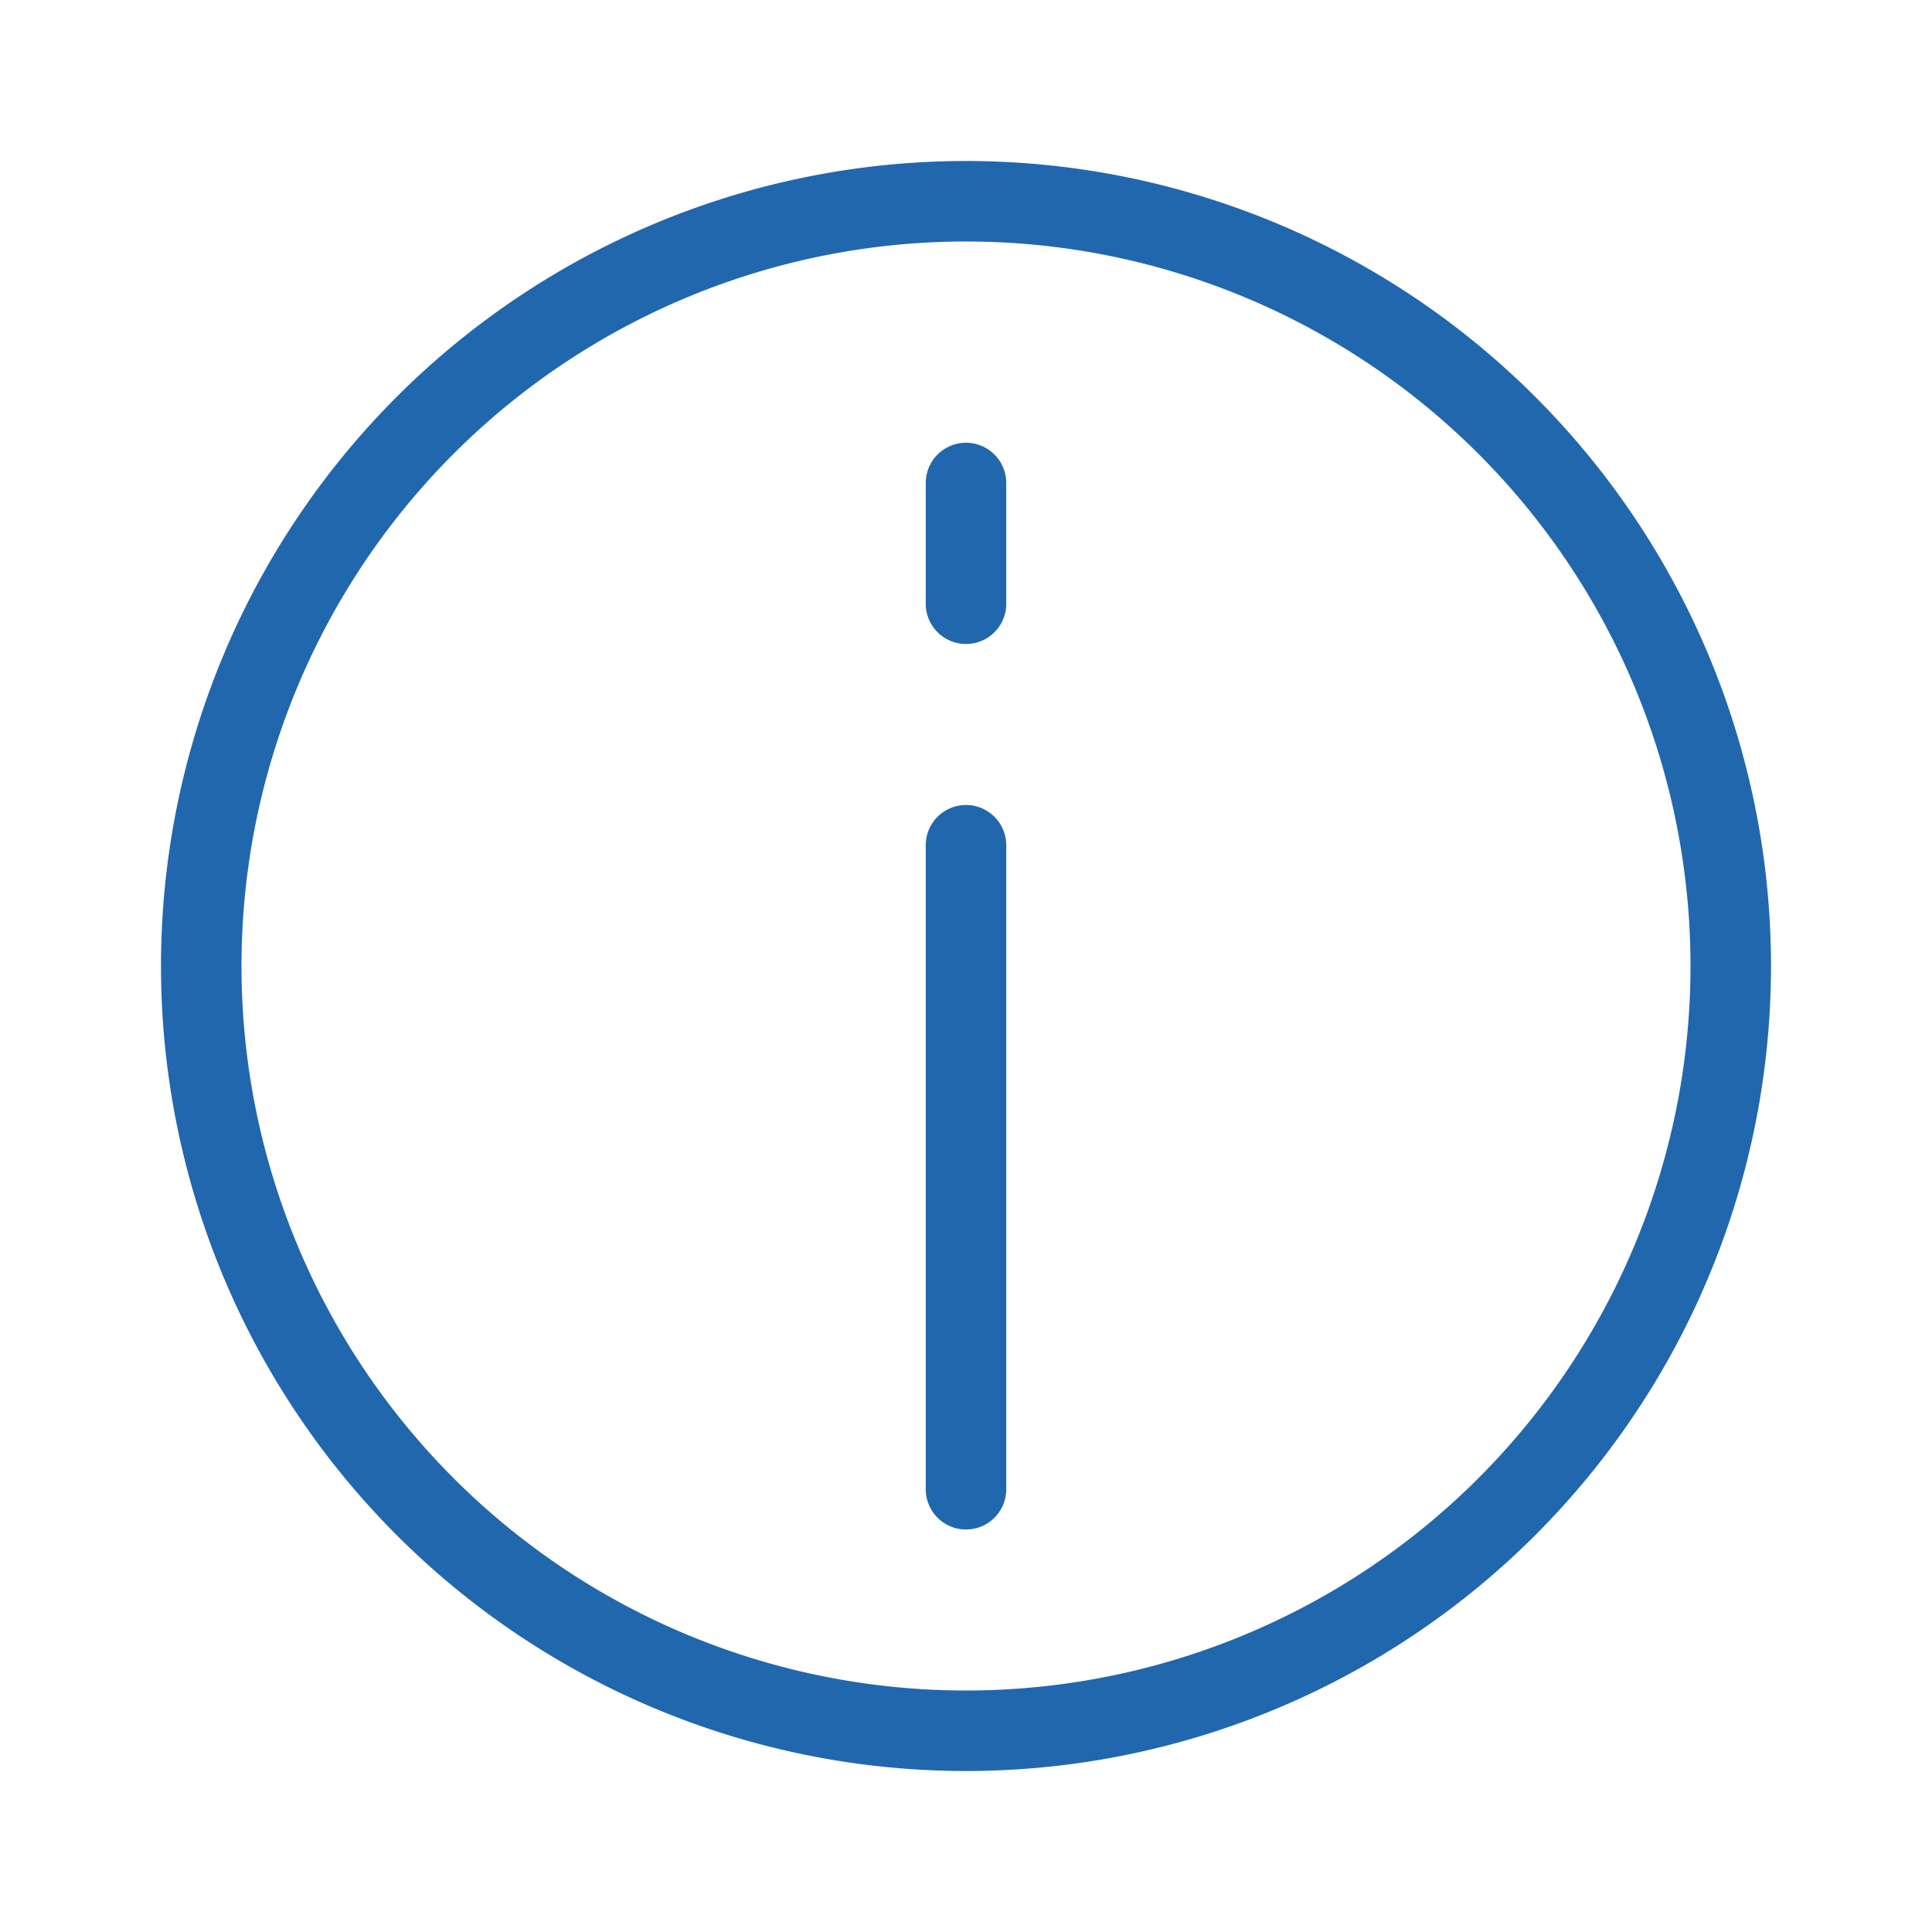
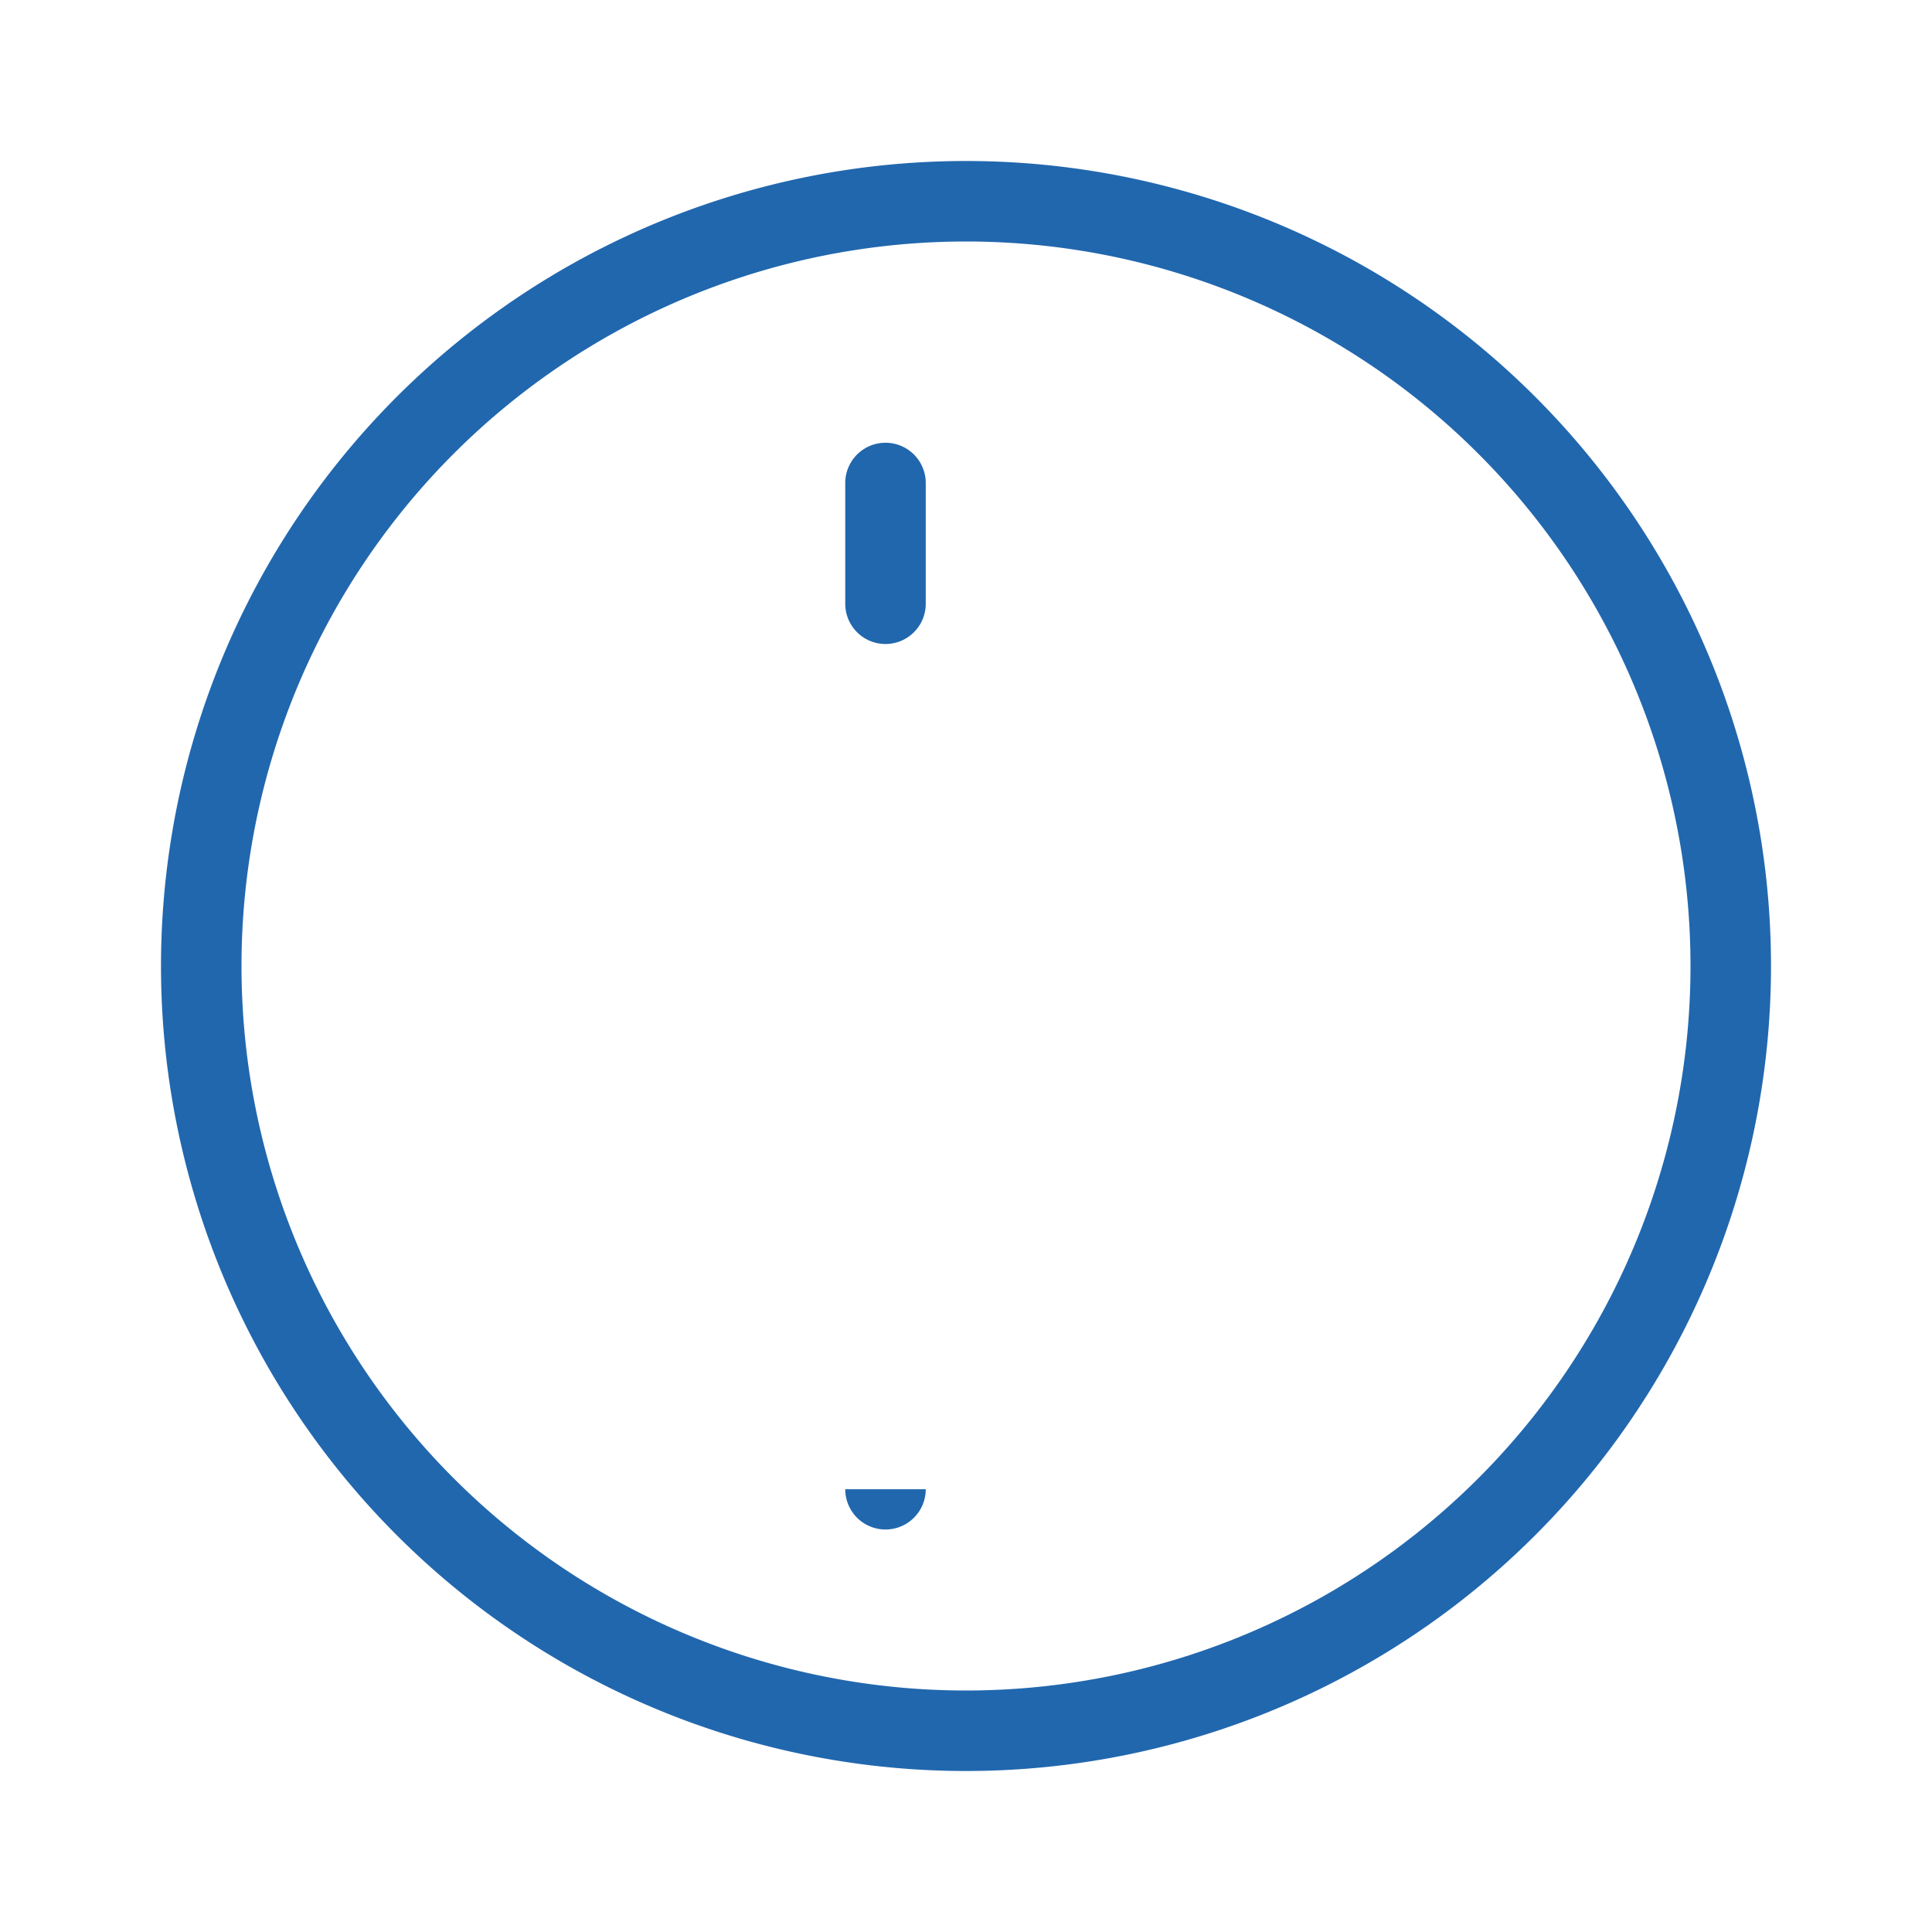
<svg xmlns="http://www.w3.org/2000/svg" width="24" height="24" fill="none">
-   <path fill="#2167AE" d="M12 21a9 9 0 1 1 0-18 9 9 0 0 1 0 18m0 1a10 10 0 1 0 0-20 10 10 0 0 0 0 20m-.5-3.5v-8a.5.5 0 0 1 1 0v8a.5.5 0 0 1-1 0m0-12.5v1.5a.5.5 0 0 0 1 0V6a.5.5 0 0 0-1 0" />
+   <path fill="#2167AE" d="M12 21a9 9 0 1 1 0-18 9 9 0 0 1 0 18m0 1a10 10 0 1 0 0-20 10 10 0 0 0 0 20m-.5-3.5v-8v8a.5.5 0 0 1-1 0m0-12.5v1.5a.5.5 0 0 0 1 0V6a.5.5 0 0 0-1 0" />
</svg>